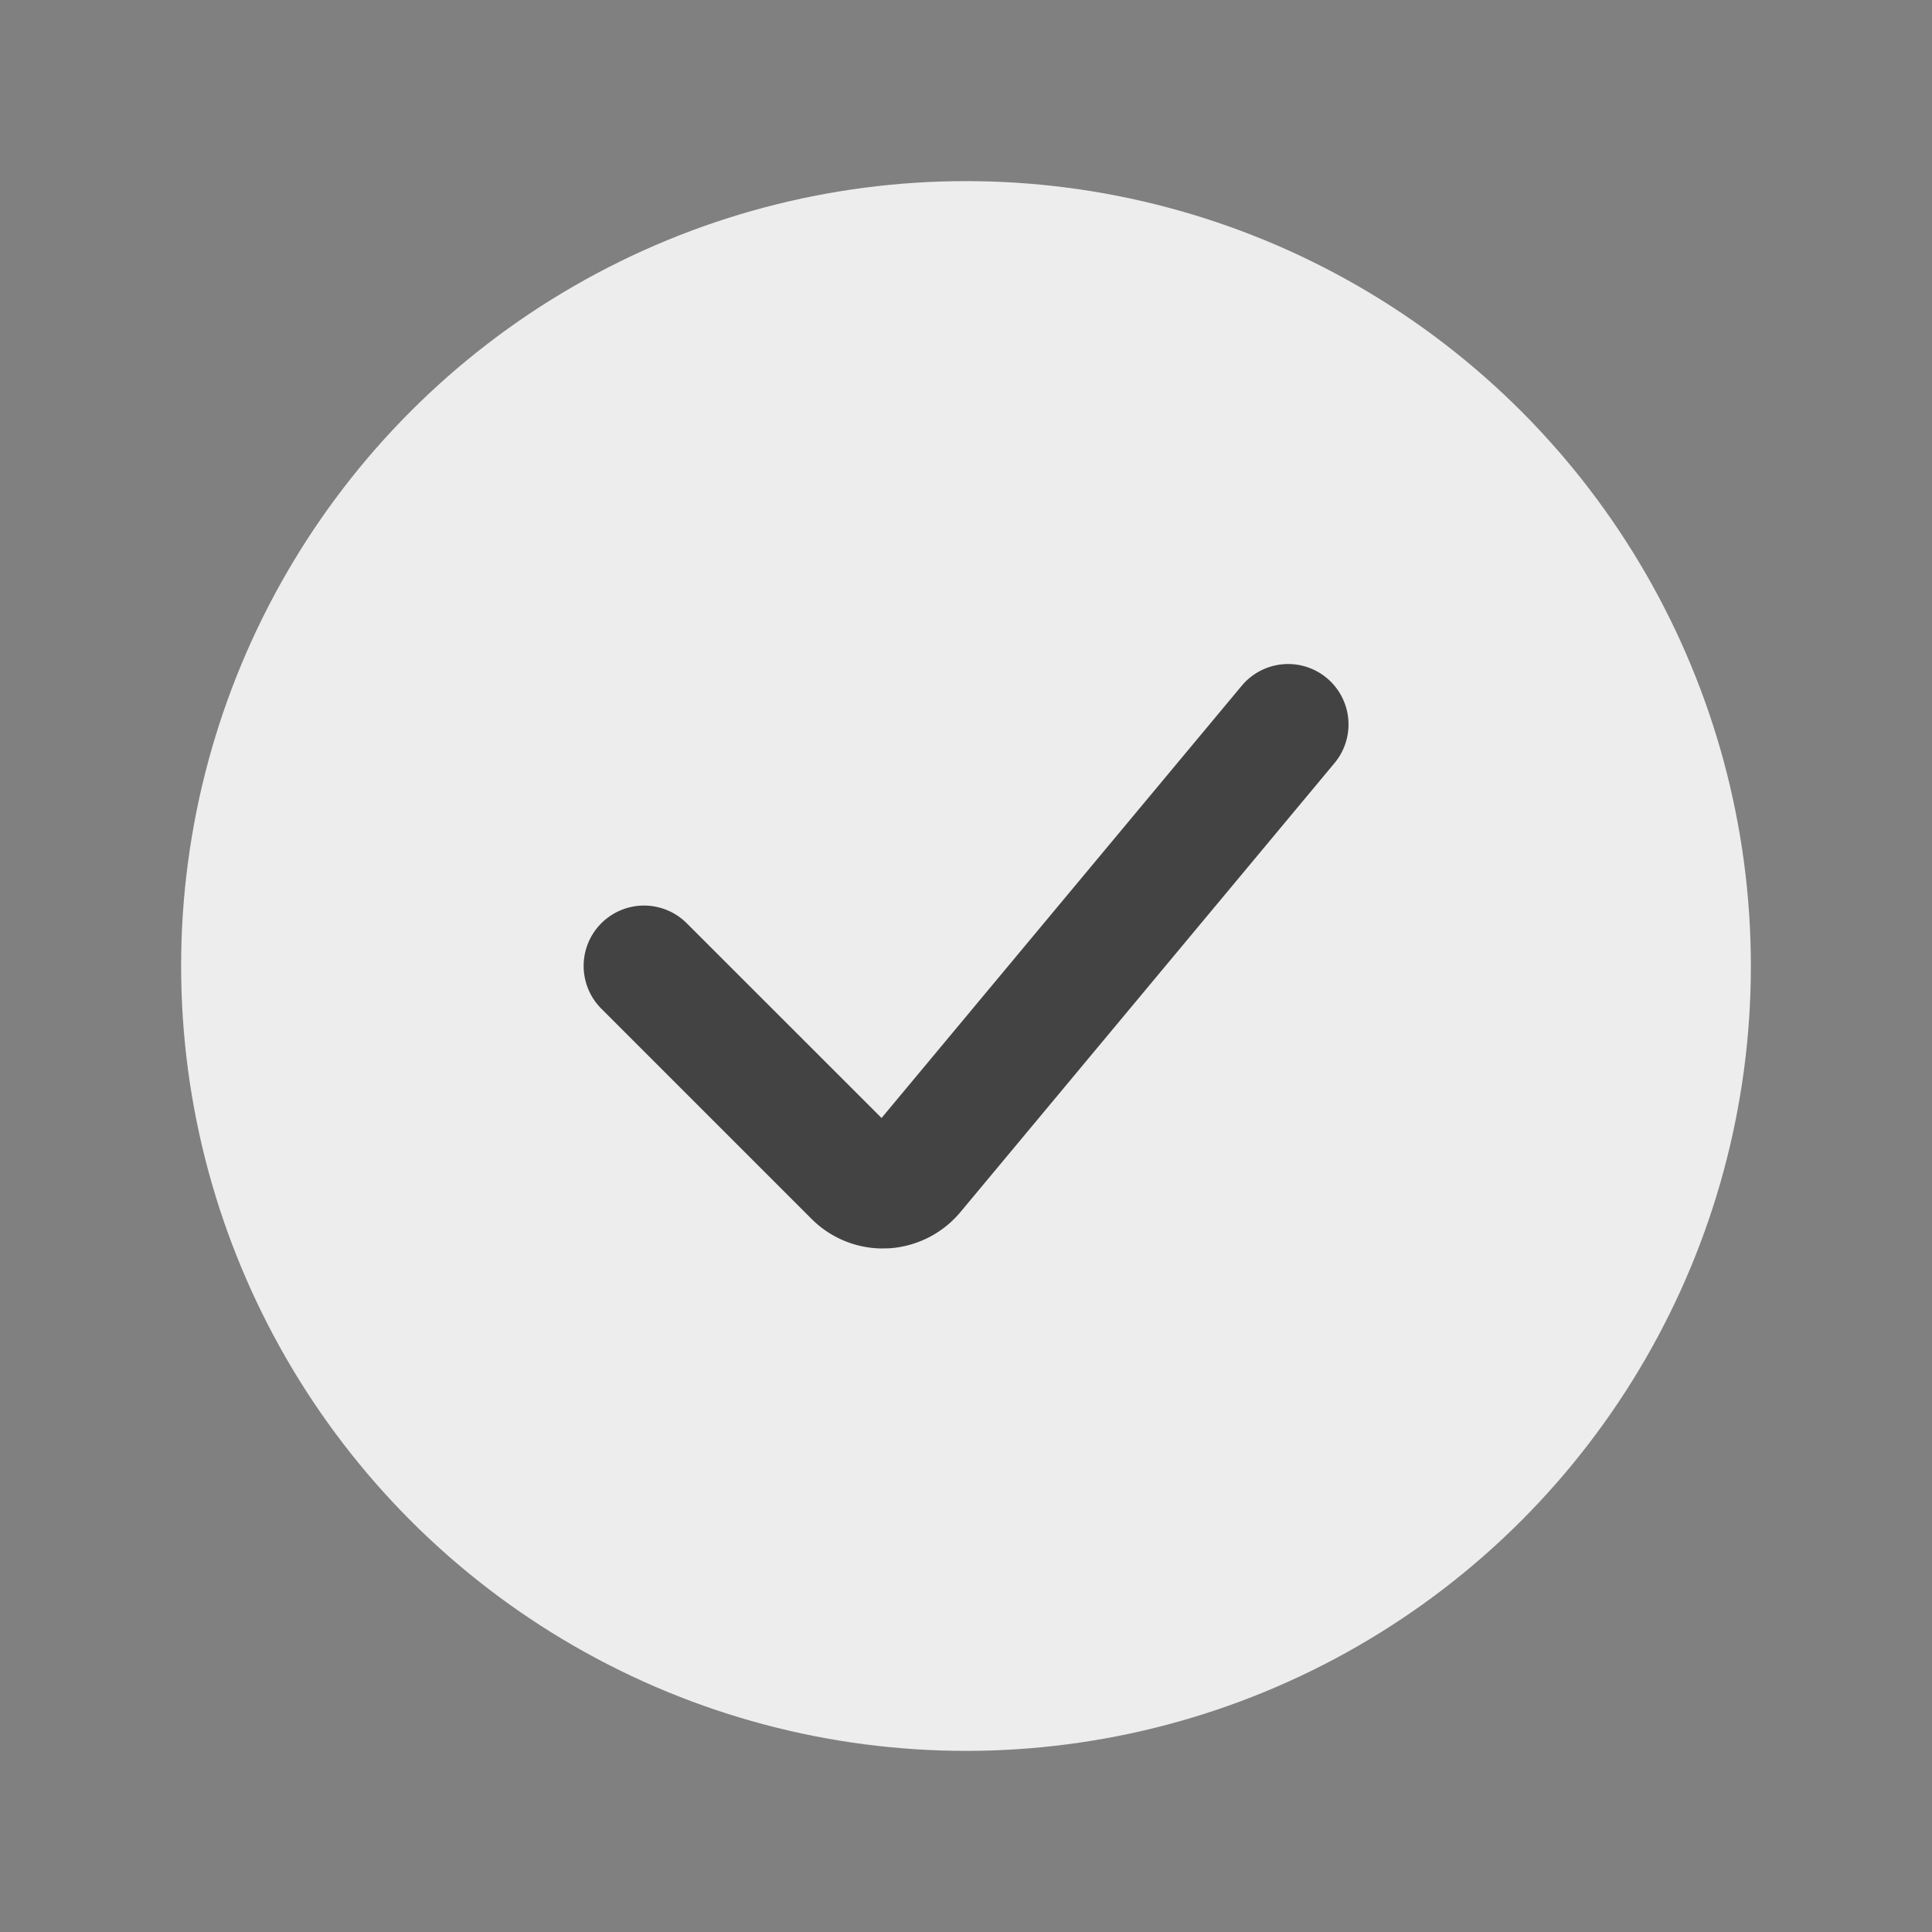
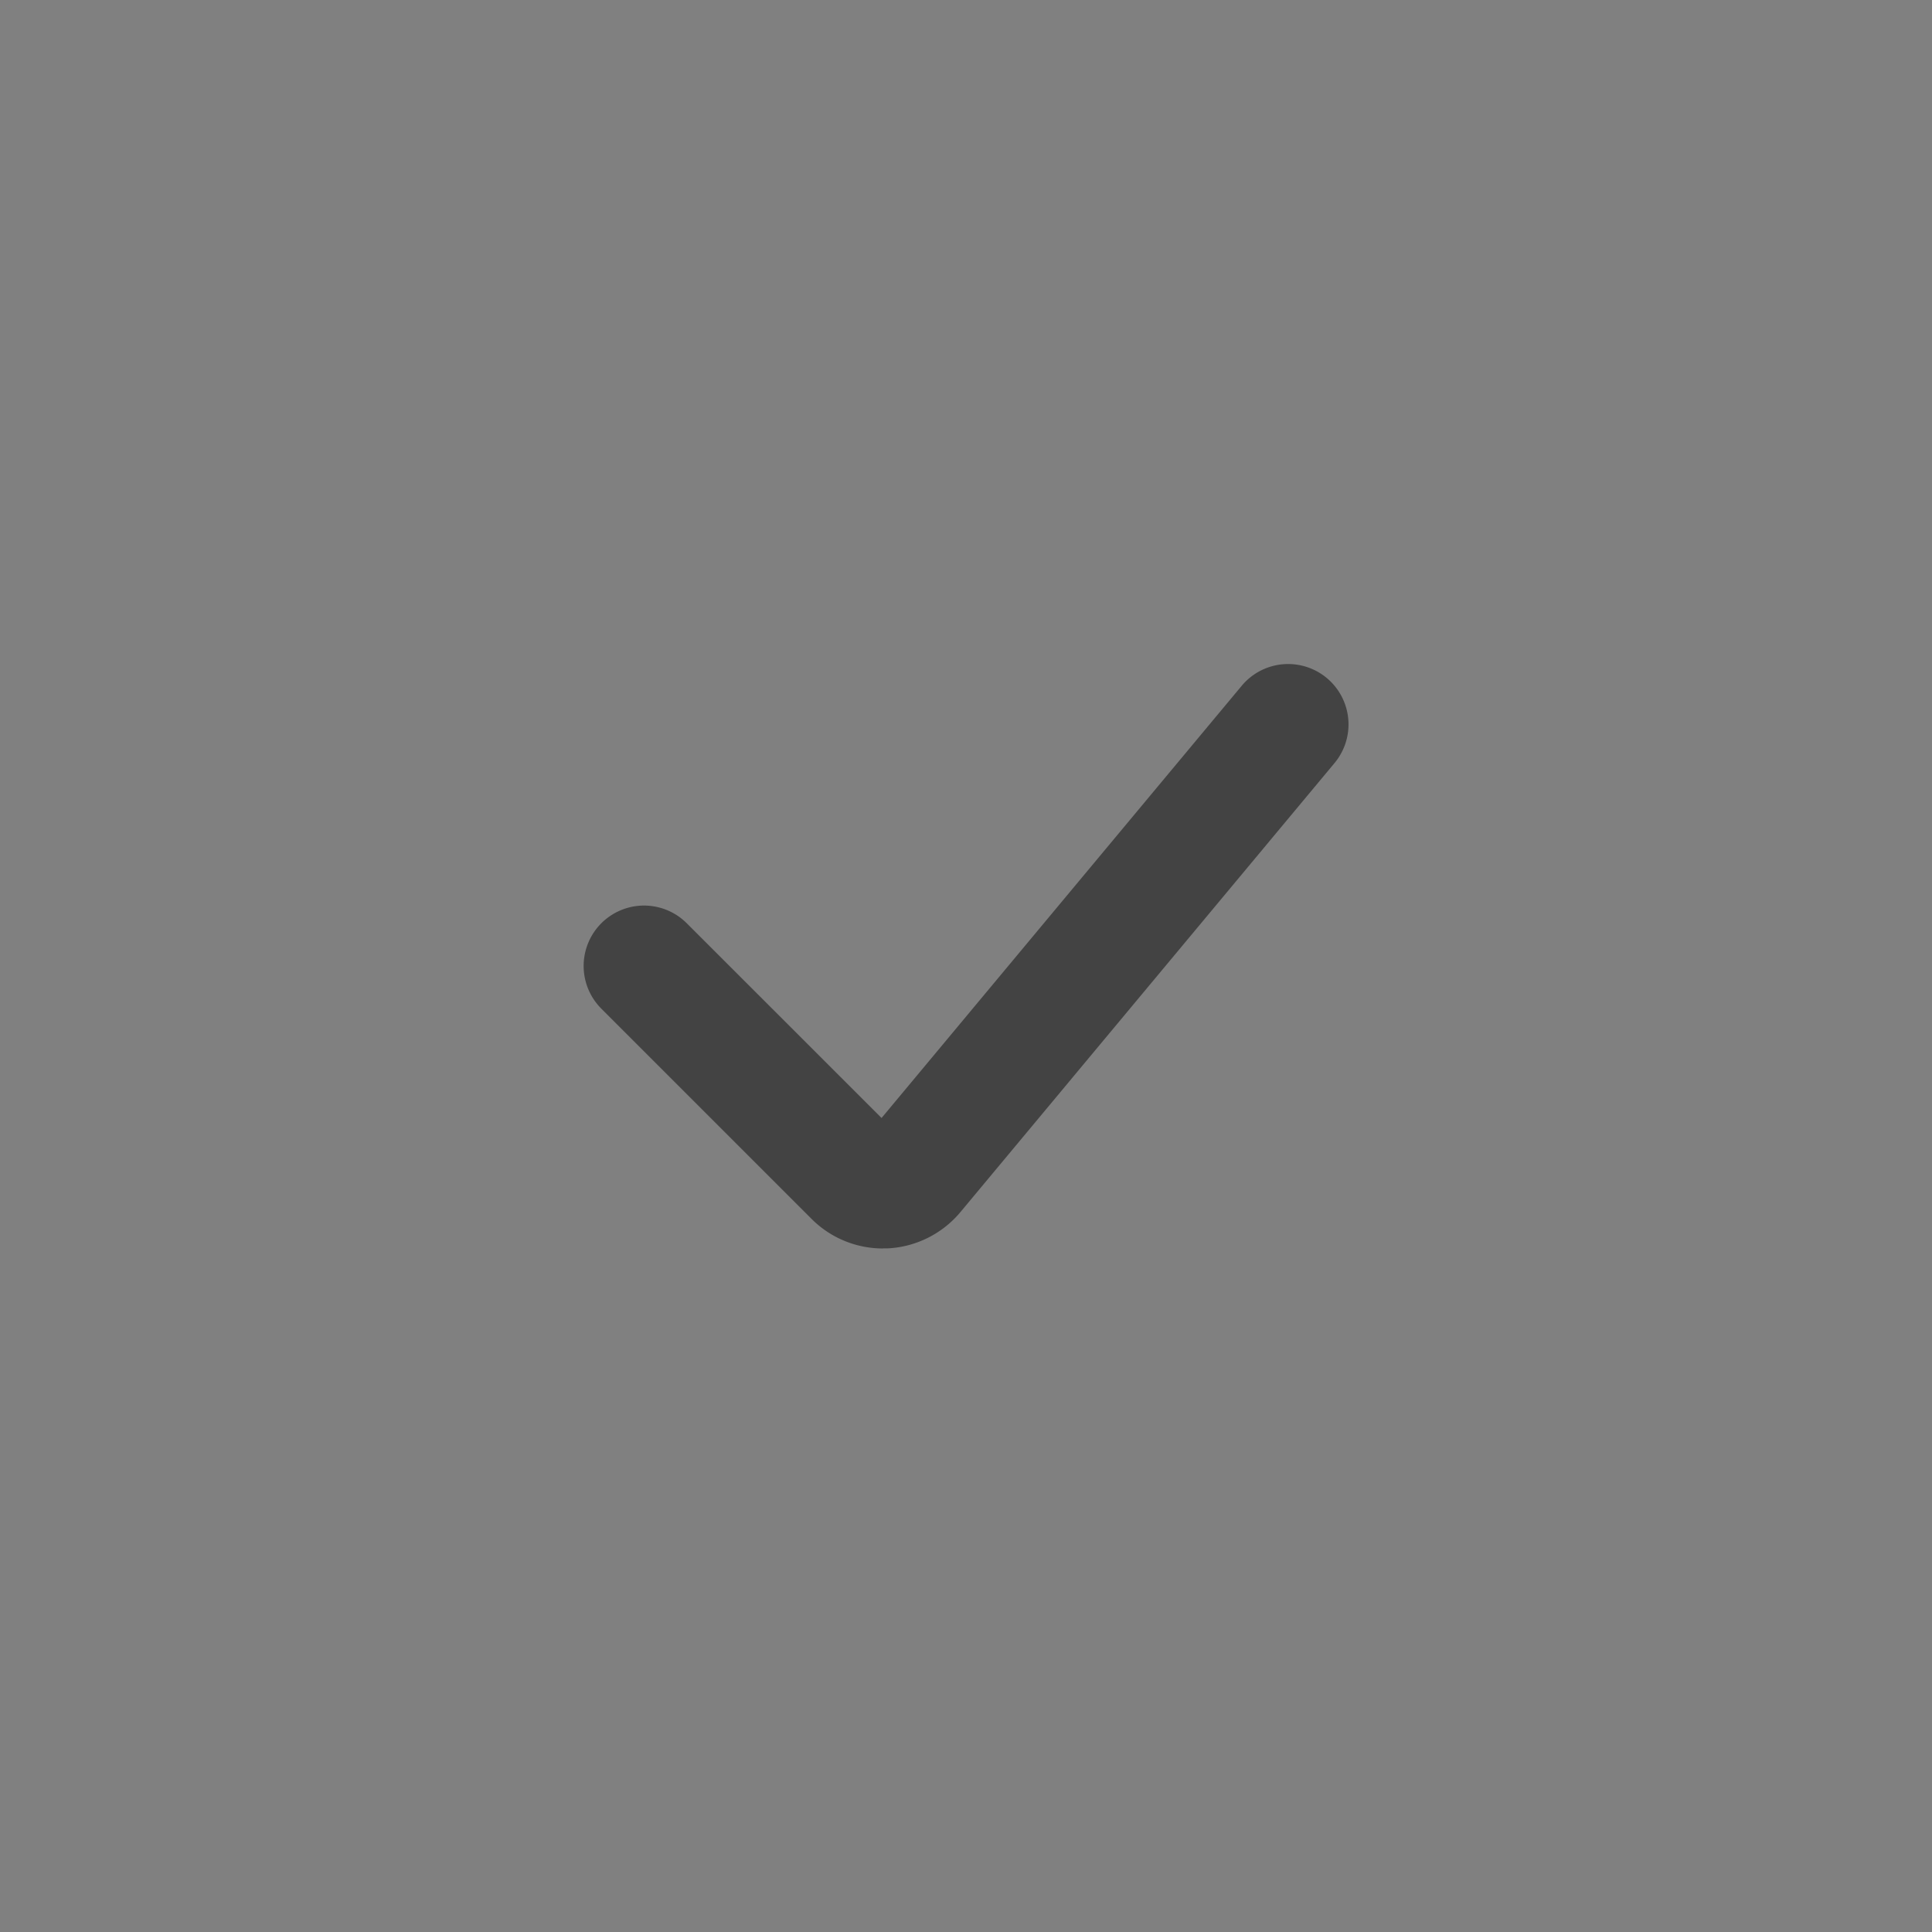
<svg xmlns="http://www.w3.org/2000/svg" version="1.1" width="512" height="512" x="0" y="0" viewBox="0 0 24 24" style="enable-background:new 0 0 512 512" xml:space="preserve" class="">
  <rect x="0" y="0" width="24" height="24" fill="#808080" stroke="none" />
  <g>
-     <circle cx="12" cy="12" r="9.75" fill="#ededed" opacity="1" data-original="#bad7ff" class="" />
    <path fill="#434343" d="M10.967 15.509c-.331 0-.651-.132-.885-.367L7.47 12.53a.75.75 0 1 1 1.061-1.061l2.42 2.419 4.474-5.369a.75.75 0 0 1 1.153.96l-4.649 5.58c-.226.27-.556.433-.906.449h-.054z" opacity="1" data-original="#549bff" class="" />
  </g>
</svg>